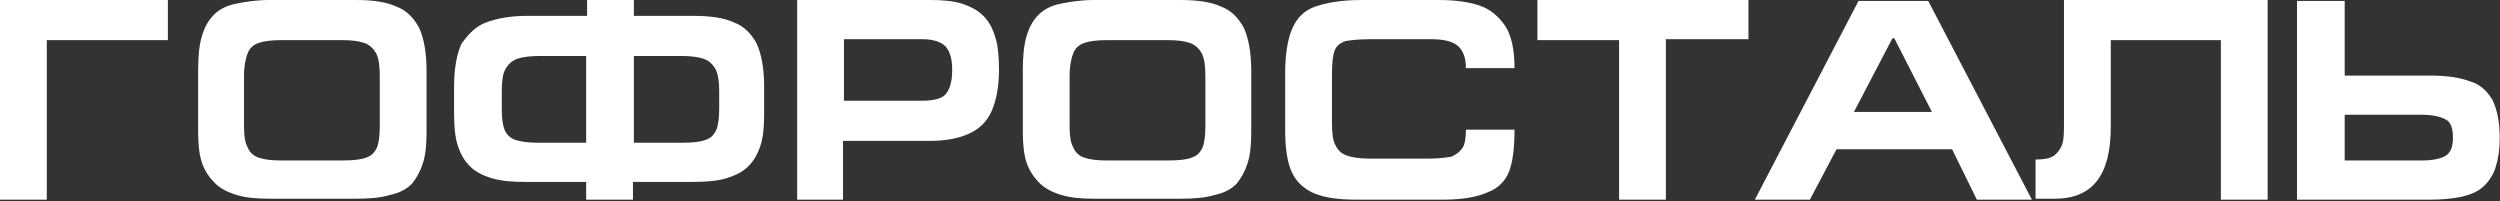
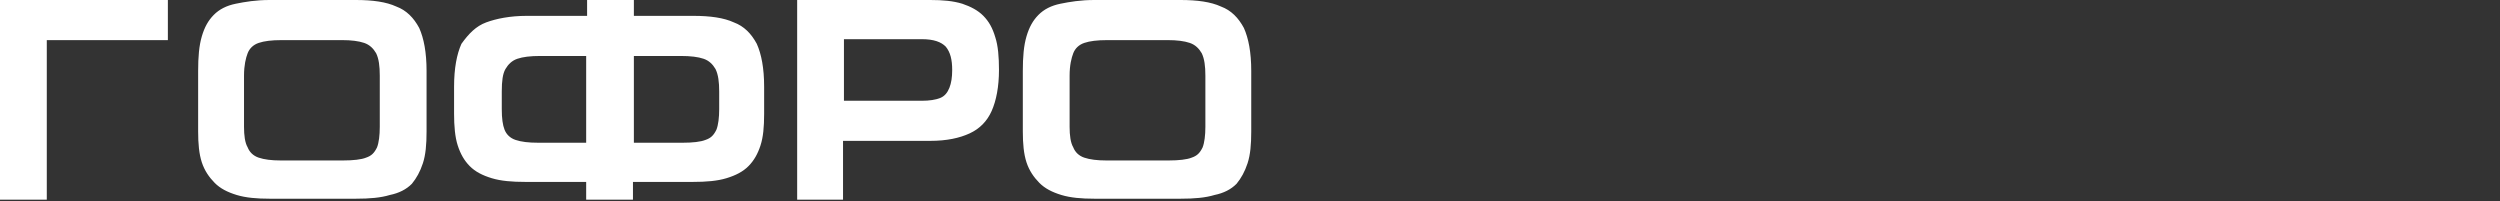
<svg xmlns="http://www.w3.org/2000/svg" width="211" height="17" viewBox="0 0 211 17" fill="none">
  <rect x="0" y="0" width="211" height="17" fill="#333333" stroke="none" />
  <path fill-rule="evenodd" clip-rule="evenodd" d="M0 0V16.85H3.949V3.386H14.168V0H0ZM20.595 10.708C20.595 11.417 20.672 12.047 20.904 12.44C21.059 12.834 21.369 13.149 21.833 13.306C22.298 13.464 22.917 13.543 23.691 13.543H28.956C29.808 13.543 30.505 13.464 30.892 13.306C31.356 13.149 31.588 12.913 31.821 12.44C31.976 12.047 32.053 11.417 32.053 10.708V6.378C32.053 5.59 31.976 4.96 31.743 4.488C31.511 4.094 31.201 3.779 30.737 3.622C30.272 3.464 29.653 3.386 28.879 3.386H23.769C22.917 3.386 22.298 3.464 21.833 3.622C21.369 3.779 21.059 4.094 20.904 4.488C20.749 4.882 20.595 5.512 20.595 6.378V10.708ZM36.002 11.102C36.002 12.204 35.924 13.07 35.692 13.779C35.46 14.488 35.15 15.039 34.763 15.511C34.298 15.983 33.679 16.299 32.905 16.456C32.13 16.692 31.201 16.771 30.04 16.771H22.762C21.678 16.771 20.749 16.692 19.975 16.456C19.201 16.22 18.581 15.905 18.117 15.432C17.652 14.96 17.265 14.409 17.033 13.7C16.801 12.992 16.723 12.125 16.723 11.102V5.984C16.723 4.803 16.801 3.858 17.033 3.071C17.265 2.283 17.575 1.732 18.04 1.26C18.504 0.787 19.123 0.472 19.898 0.315C20.672 0.157 21.601 0 22.762 0H30.04C31.434 0 32.595 0.157 33.447 0.551C34.298 0.866 34.918 1.496 35.382 2.362C35.769 3.228 36.002 4.409 36.002 5.984V11.102ZM53.499 4.724V12.047H57.603C58.454 12.047 59.151 11.968 59.538 11.81C60.003 11.653 60.235 11.417 60.467 10.944C60.622 10.551 60.7 9.921 60.7 9.212V7.716C60.7 6.929 60.622 6.299 60.39 5.827C60.158 5.433 59.848 5.118 59.383 4.96C58.919 4.803 58.299 4.724 57.448 4.724H53.499ZM49.551 0H53.499V1.339H58.532C59.925 1.339 61.087 1.496 61.938 1.89C62.79 2.205 63.409 2.835 63.874 3.701C64.261 4.567 64.493 5.748 64.493 7.322V9.606C64.493 10.708 64.416 11.574 64.184 12.283C63.951 12.992 63.642 13.543 63.177 14.015C62.712 14.488 62.093 14.803 61.319 15.039C60.545 15.275 59.616 15.354 58.454 15.354H53.422V16.85H49.473V15.354H44.363C43.202 15.354 42.273 15.275 41.499 15.039C40.724 14.803 40.105 14.488 39.641 14.015C39.176 13.543 38.866 12.992 38.634 12.283C38.402 11.574 38.324 10.629 38.324 9.606V7.322C38.324 5.748 38.557 4.567 38.944 3.701C39.563 2.835 40.182 2.205 41.034 1.89C41.886 1.575 43.047 1.339 44.441 1.339H49.551V0ZM49.551 4.724H45.602C44.75 4.724 44.131 4.803 43.666 4.96C43.202 5.118 42.892 5.433 42.66 5.827C42.428 6.22 42.35 6.85 42.35 7.716V9.212C42.35 10 42.428 10.551 42.583 10.944C42.737 11.338 43.047 11.653 43.512 11.81C43.976 11.968 44.596 12.047 45.447 12.047H49.473V4.724H49.551ZM67.281 16.85V0H78.507C79.591 0 80.442 0.079 81.217 0.315C81.913 0.551 82.533 0.866 82.997 1.339C83.462 1.811 83.772 2.362 84.004 3.149C84.236 3.858 84.314 4.803 84.314 5.905C84.314 7.322 84.081 8.504 83.694 9.37C83.307 10.236 82.688 10.866 81.836 11.259C80.984 11.653 79.9 11.889 78.507 11.889H71.152V16.85H67.281ZM71.229 8.504H77.81C78.429 8.504 78.971 8.425 79.358 8.267C79.746 8.11 79.978 7.795 80.133 7.401C80.287 7.008 80.365 6.535 80.365 5.905C80.365 5.039 80.21 4.409 79.823 3.937C79.436 3.543 78.817 3.307 77.81 3.307H71.229V8.504ZM90.275 10.708C90.275 11.417 90.353 12.047 90.585 12.44C90.74 12.834 91.049 13.149 91.514 13.306C91.978 13.464 92.598 13.543 93.372 13.543H98.637C99.488 13.543 100.185 13.464 100.572 13.306C101.037 13.149 101.269 12.913 101.501 12.44C101.656 12.047 101.734 11.417 101.734 10.708V6.378C101.734 5.59 101.656 4.96 101.424 4.488C101.192 4.094 100.882 3.779 100.417 3.622C99.953 3.464 99.334 3.386 98.559 3.386H93.449C92.598 3.386 91.978 3.464 91.514 3.622C91.049 3.779 90.74 4.094 90.585 4.488C90.43 4.882 90.275 5.512 90.275 6.378V10.708ZM105.605 11.102C105.605 12.204 105.527 13.07 105.295 13.779C105.063 14.488 104.753 15.039 104.366 15.511C103.901 15.983 103.282 16.299 102.508 16.456C101.734 16.692 100.805 16.771 99.643 16.771H92.365C91.282 16.771 90.353 16.692 89.578 16.456C88.804 16.22 88.185 15.905 87.72 15.432C87.256 14.96 86.868 14.409 86.636 13.7C86.404 12.992 86.326 12.125 86.326 11.102V5.984C86.326 4.803 86.404 3.858 86.636 3.071C86.868 2.283 87.178 1.732 87.643 1.26C88.107 0.787 88.727 0.472 89.501 0.315C90.275 0.157 91.204 0 92.365 0H99.643C101.037 0 102.198 0.157 103.05 0.551C103.901 0.866 104.521 1.496 104.985 2.362C105.373 3.228 105.605 4.409 105.605 5.984V11.102Z" fill="white" />
-   <path fill-rule="evenodd" clip-rule="evenodd" d="M121.864 16.85H114.508C112.96 16.85 111.799 16.692 110.87 16.299C110.018 15.905 109.399 15.354 109.011 14.488C108.624 13.621 108.469 12.44 108.469 10.944V6.141C108.469 4.488 108.702 3.228 109.089 2.362C109.476 1.496 110.095 0.866 111.024 0.551C111.953 0.236 113.192 0 114.896 0H121.399C122.793 0 123.954 0.157 124.883 0.472C125.812 0.787 126.509 1.417 127.051 2.205C127.593 3.071 127.825 4.252 127.825 5.748H123.722C123.722 4.882 123.489 4.252 123.025 3.858C122.56 3.464 121.786 3.307 120.702 3.307H115.67C114.741 3.307 114.044 3.386 113.579 3.464C113.115 3.622 112.805 3.858 112.65 4.252C112.495 4.645 112.418 5.275 112.418 6.22V10.393C112.418 11.259 112.495 11.889 112.728 12.283C112.96 12.755 113.27 12.992 113.734 13.149C114.199 13.306 114.818 13.385 115.592 13.385H120.625C121.399 13.385 122.018 13.306 122.483 13.228C122.87 13.07 123.18 12.834 123.412 12.519C123.644 12.204 123.722 11.653 123.722 10.944H127.825C127.825 12.519 127.67 13.7 127.361 14.488C127.051 15.275 126.432 15.905 125.58 16.22C124.728 16.613 123.489 16.85 121.864 16.85ZM129.761 0H147.568V3.307H140.6V16.85H136.651V3.386H129.761V0ZM152.755 16.85H148.11L156.859 0.079H162.743L171.492 16.85H166.846L164.756 12.598H155.001L152.755 16.85ZM156.472 9.448H163.053L159.878 3.228H159.723L156.472 9.448ZM191.389 0V16.85H187.441V3.386H178.15V10.708C178.15 14.803 176.602 16.771 173.427 16.771H171.801V13.464C172.498 13.464 172.963 13.385 173.35 13.149C173.659 12.913 173.892 12.598 174.047 12.204C174.201 11.732 174.201 11.102 174.201 10.236V0H177.221H187.441H191.389ZM193.867 0V16.85H205.093C206.1 16.85 206.951 16.771 207.726 16.613C208.422 16.456 209.042 16.22 209.506 15.826C209.971 15.432 210.358 14.881 210.59 14.251C210.822 13.543 210.977 12.677 210.977 11.653C210.977 10.236 210.745 9.212 210.358 8.425C209.893 7.637 209.274 7.086 208.422 6.85C207.571 6.535 206.487 6.378 205.093 6.378H197.893V0.079H193.867V0ZM197.893 9.685H204.396C205.325 9.685 205.945 9.842 206.409 10.078C206.874 10.315 207.029 10.866 207.029 11.653C207.029 12.44 206.796 12.913 206.409 13.149C206.022 13.385 205.325 13.543 204.474 13.543H197.893V9.685Z" fill="white" />
</svg>